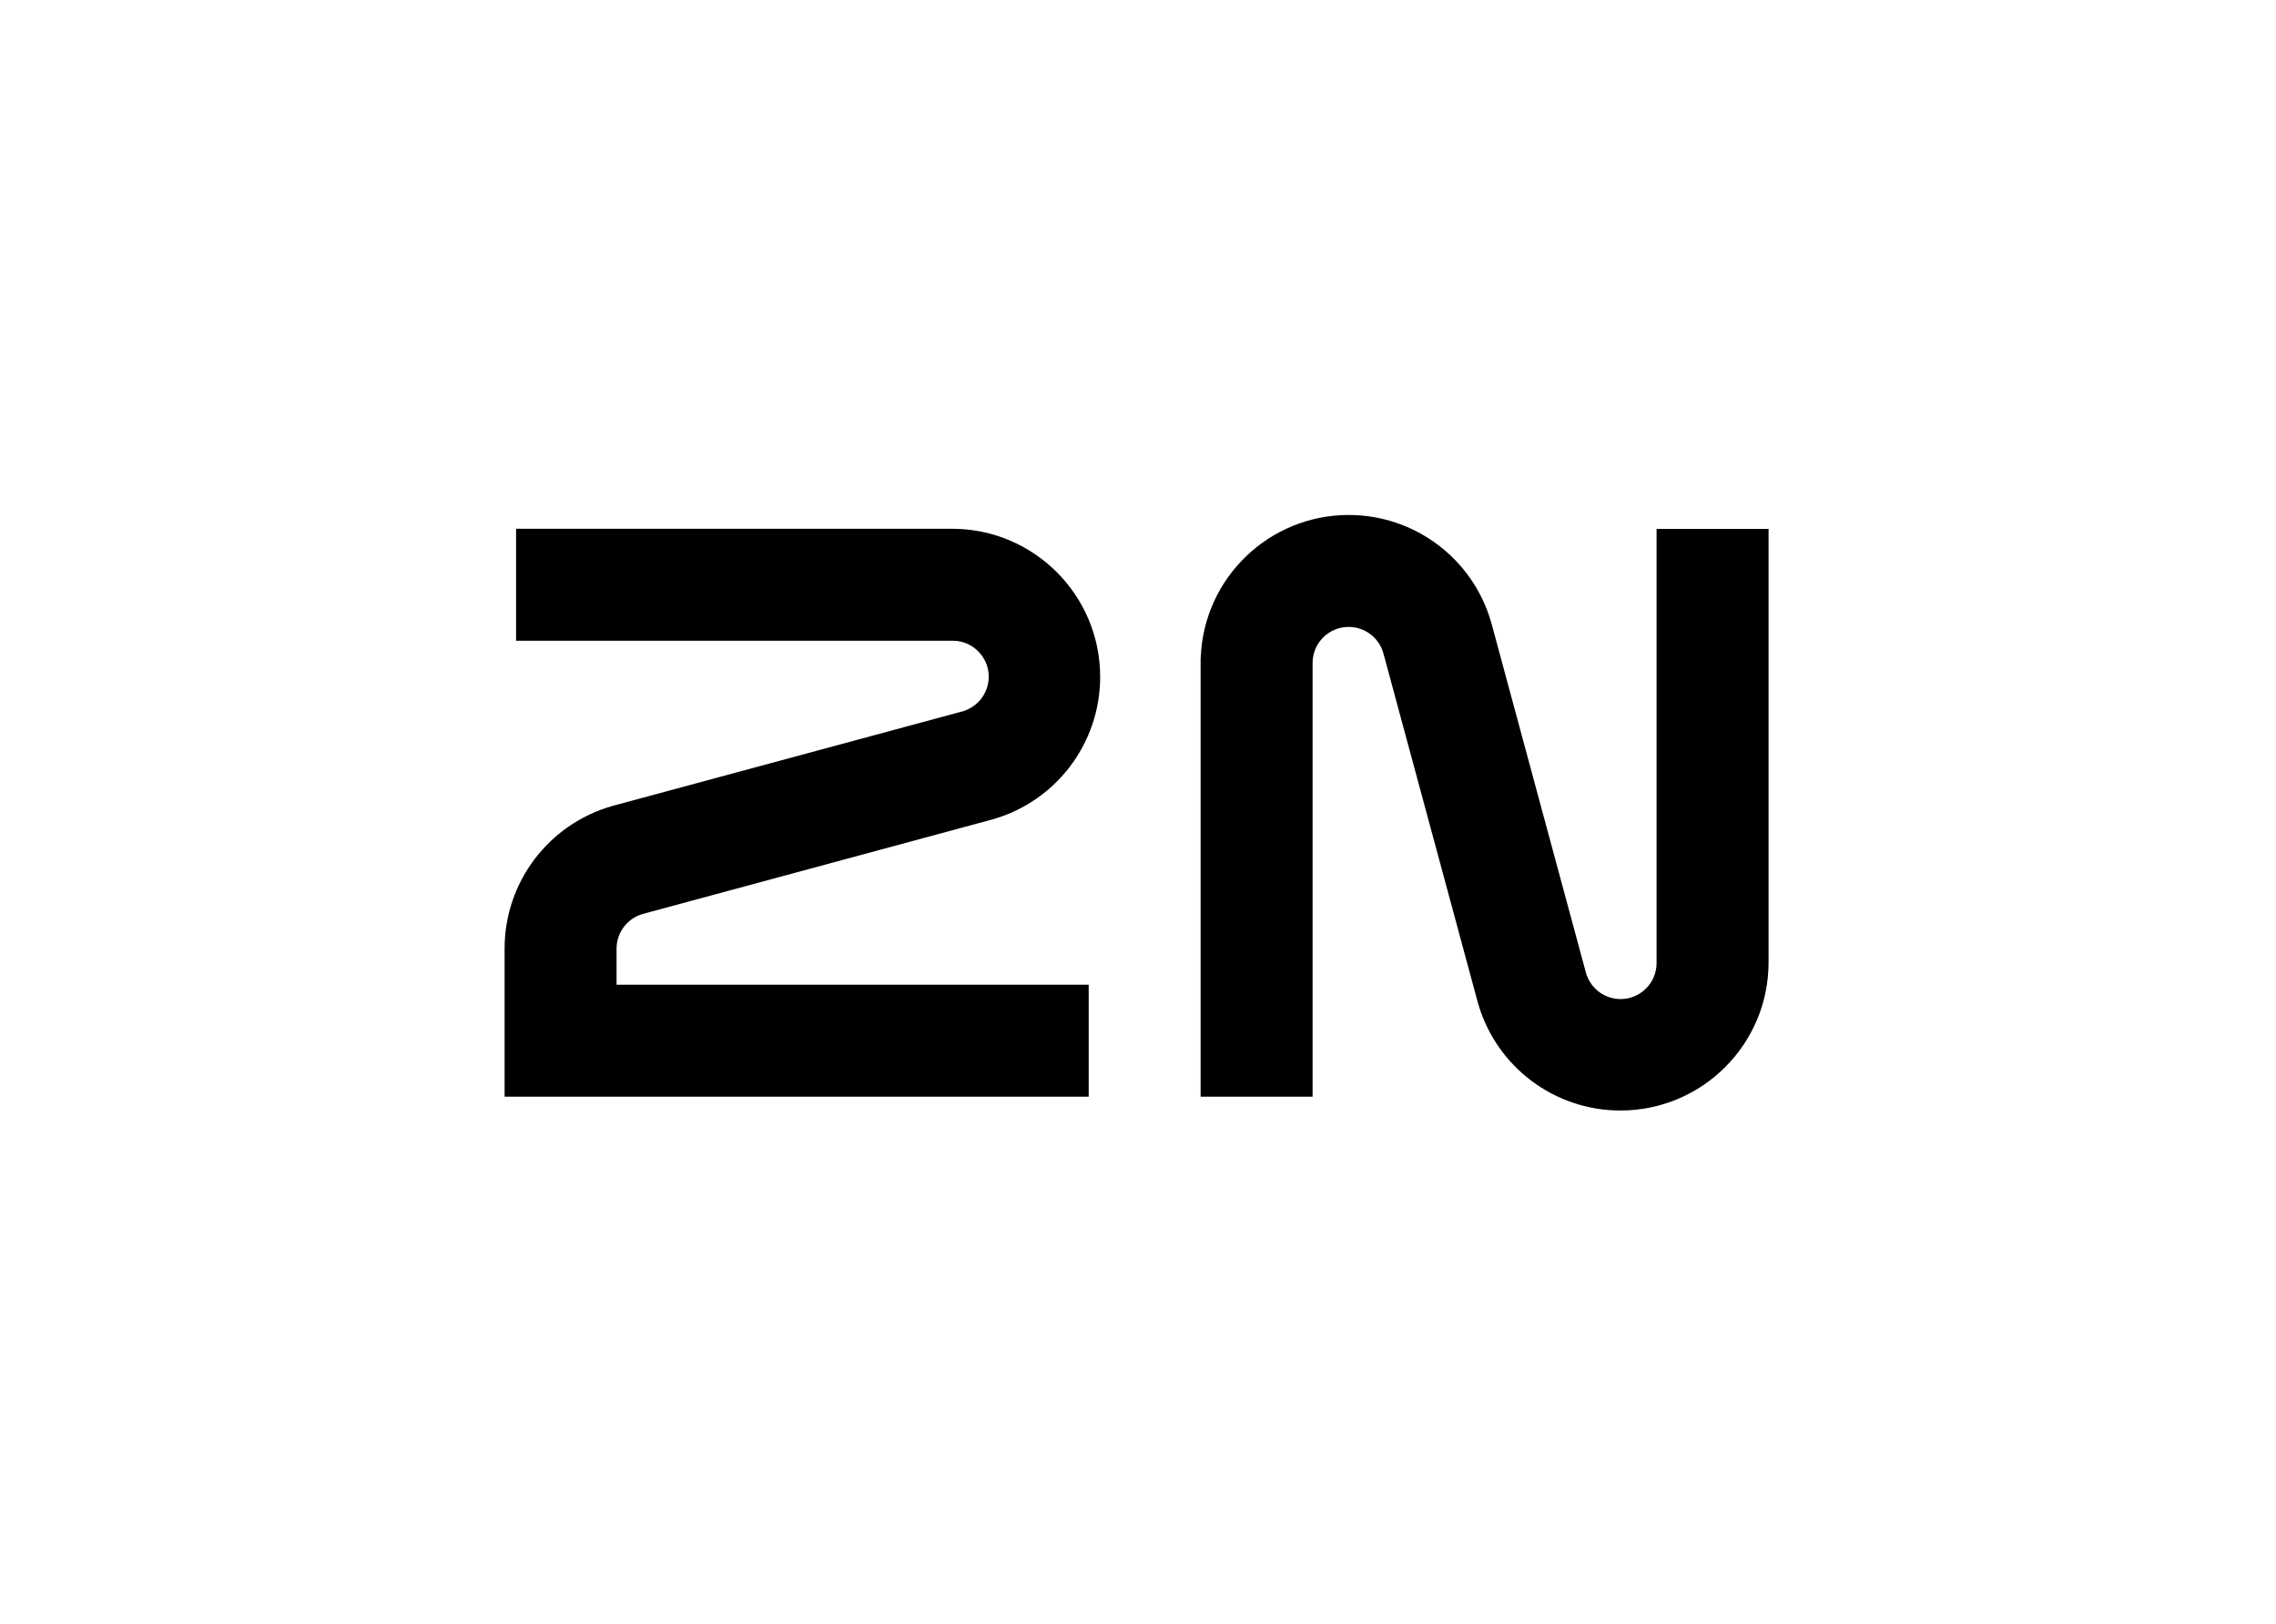
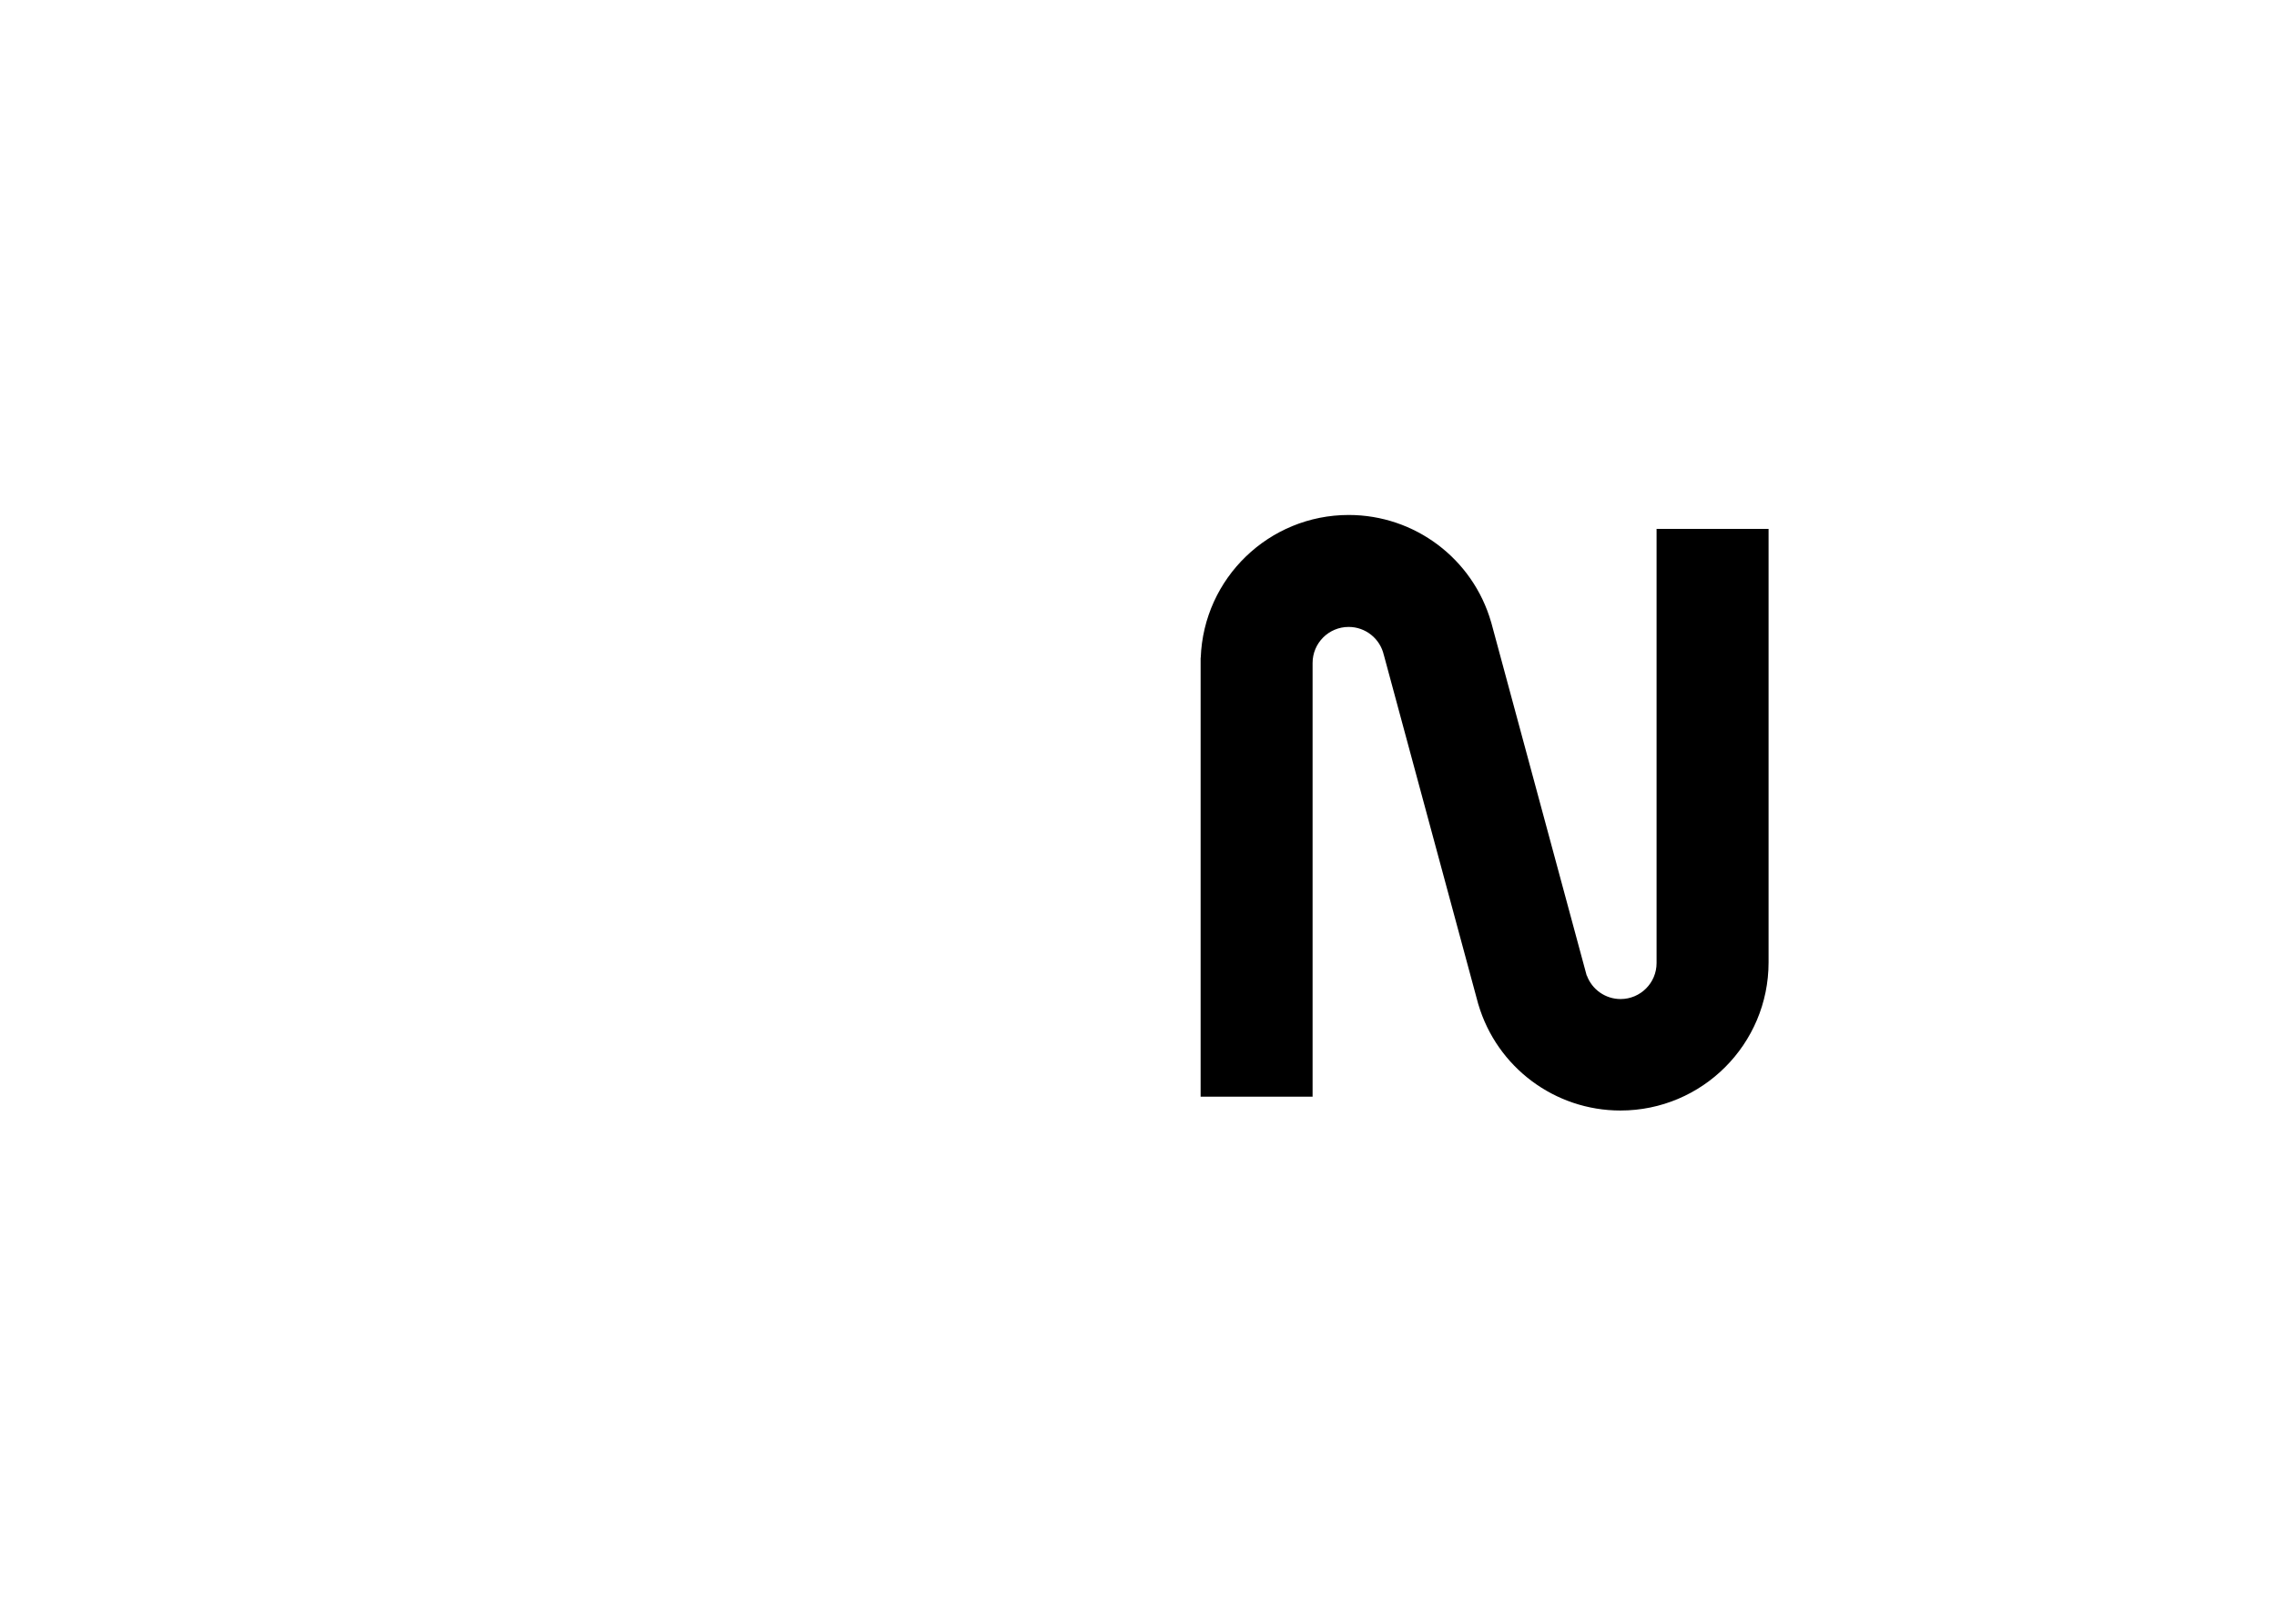
<svg xmlns="http://www.w3.org/2000/svg" version="1.1" id="Vrstva_1" x="0px" y="0px" viewBox="0 0 749.06 534.61" style="enable-background:new 0 0 749.06 534.61;" xml:space="preserve">
  <style type="text/css">
	.st0{fill-rule:evenodd;clip-rule:evenodd;}
</style>
  <g id="Group_779" transform="translate(-4561.9 4646.539)">
-     <path id="Path_1078" class="st0" d="M4923.98-4423.74c0-26.93-21.83-48.76-48.76-48.76h-143.47v36.85h143.47v0.01   c0.08,0,0.15-0.01,0.23-0.01c6.54,0,11.85,5.3,11.85,11.85c0,0,0,0,0,0c0,4.96-3.1,9.39-7.75,11.11l0.01,0.05l-116.35,31.44v0.01   c-20.81,6.01-35.17,25.02-35.24,46.68l0,0v30.5l0,0v18.43h192.23v-36.85h-155.38v-11.87c0-5.55,3.85-10.36,9.27-11.58v-0.01   l114.98-31.09v-0.01C4909.77-4383.12,4923.97-4402.14,4923.98-4423.74z" />
    <path id="Path_1079" class="st0" d="M5107.1-4472.46v142.9c0,6.54-5.3,11.85-11.85,11.85c0,0,0,0,0,0c-4.96,0-9.39-3.1-11.1-7.75   l-0.05,0.01l-31.45-116.34h-0.01c-6.02-20.87-25.12-35.24-46.85-35.25c-26.23,0-47.76,20.76-48.71,46.98h-0.04v144.49h36.85   c0,0,0-142.39,0-142.75c0-6.56,5.31-11.87,11.87-11.87c0,0,0,0,0,0c5.55,0,10.36,3.85,11.58,9.27h0.01l31.09,114.98h0.01   c6.13,20.71,25.16,34.92,46.75,34.92c26.93,0,48.76-21.83,48.76-48.76v-142.68L5107.1-4472.46z" />
  </g>
</svg>